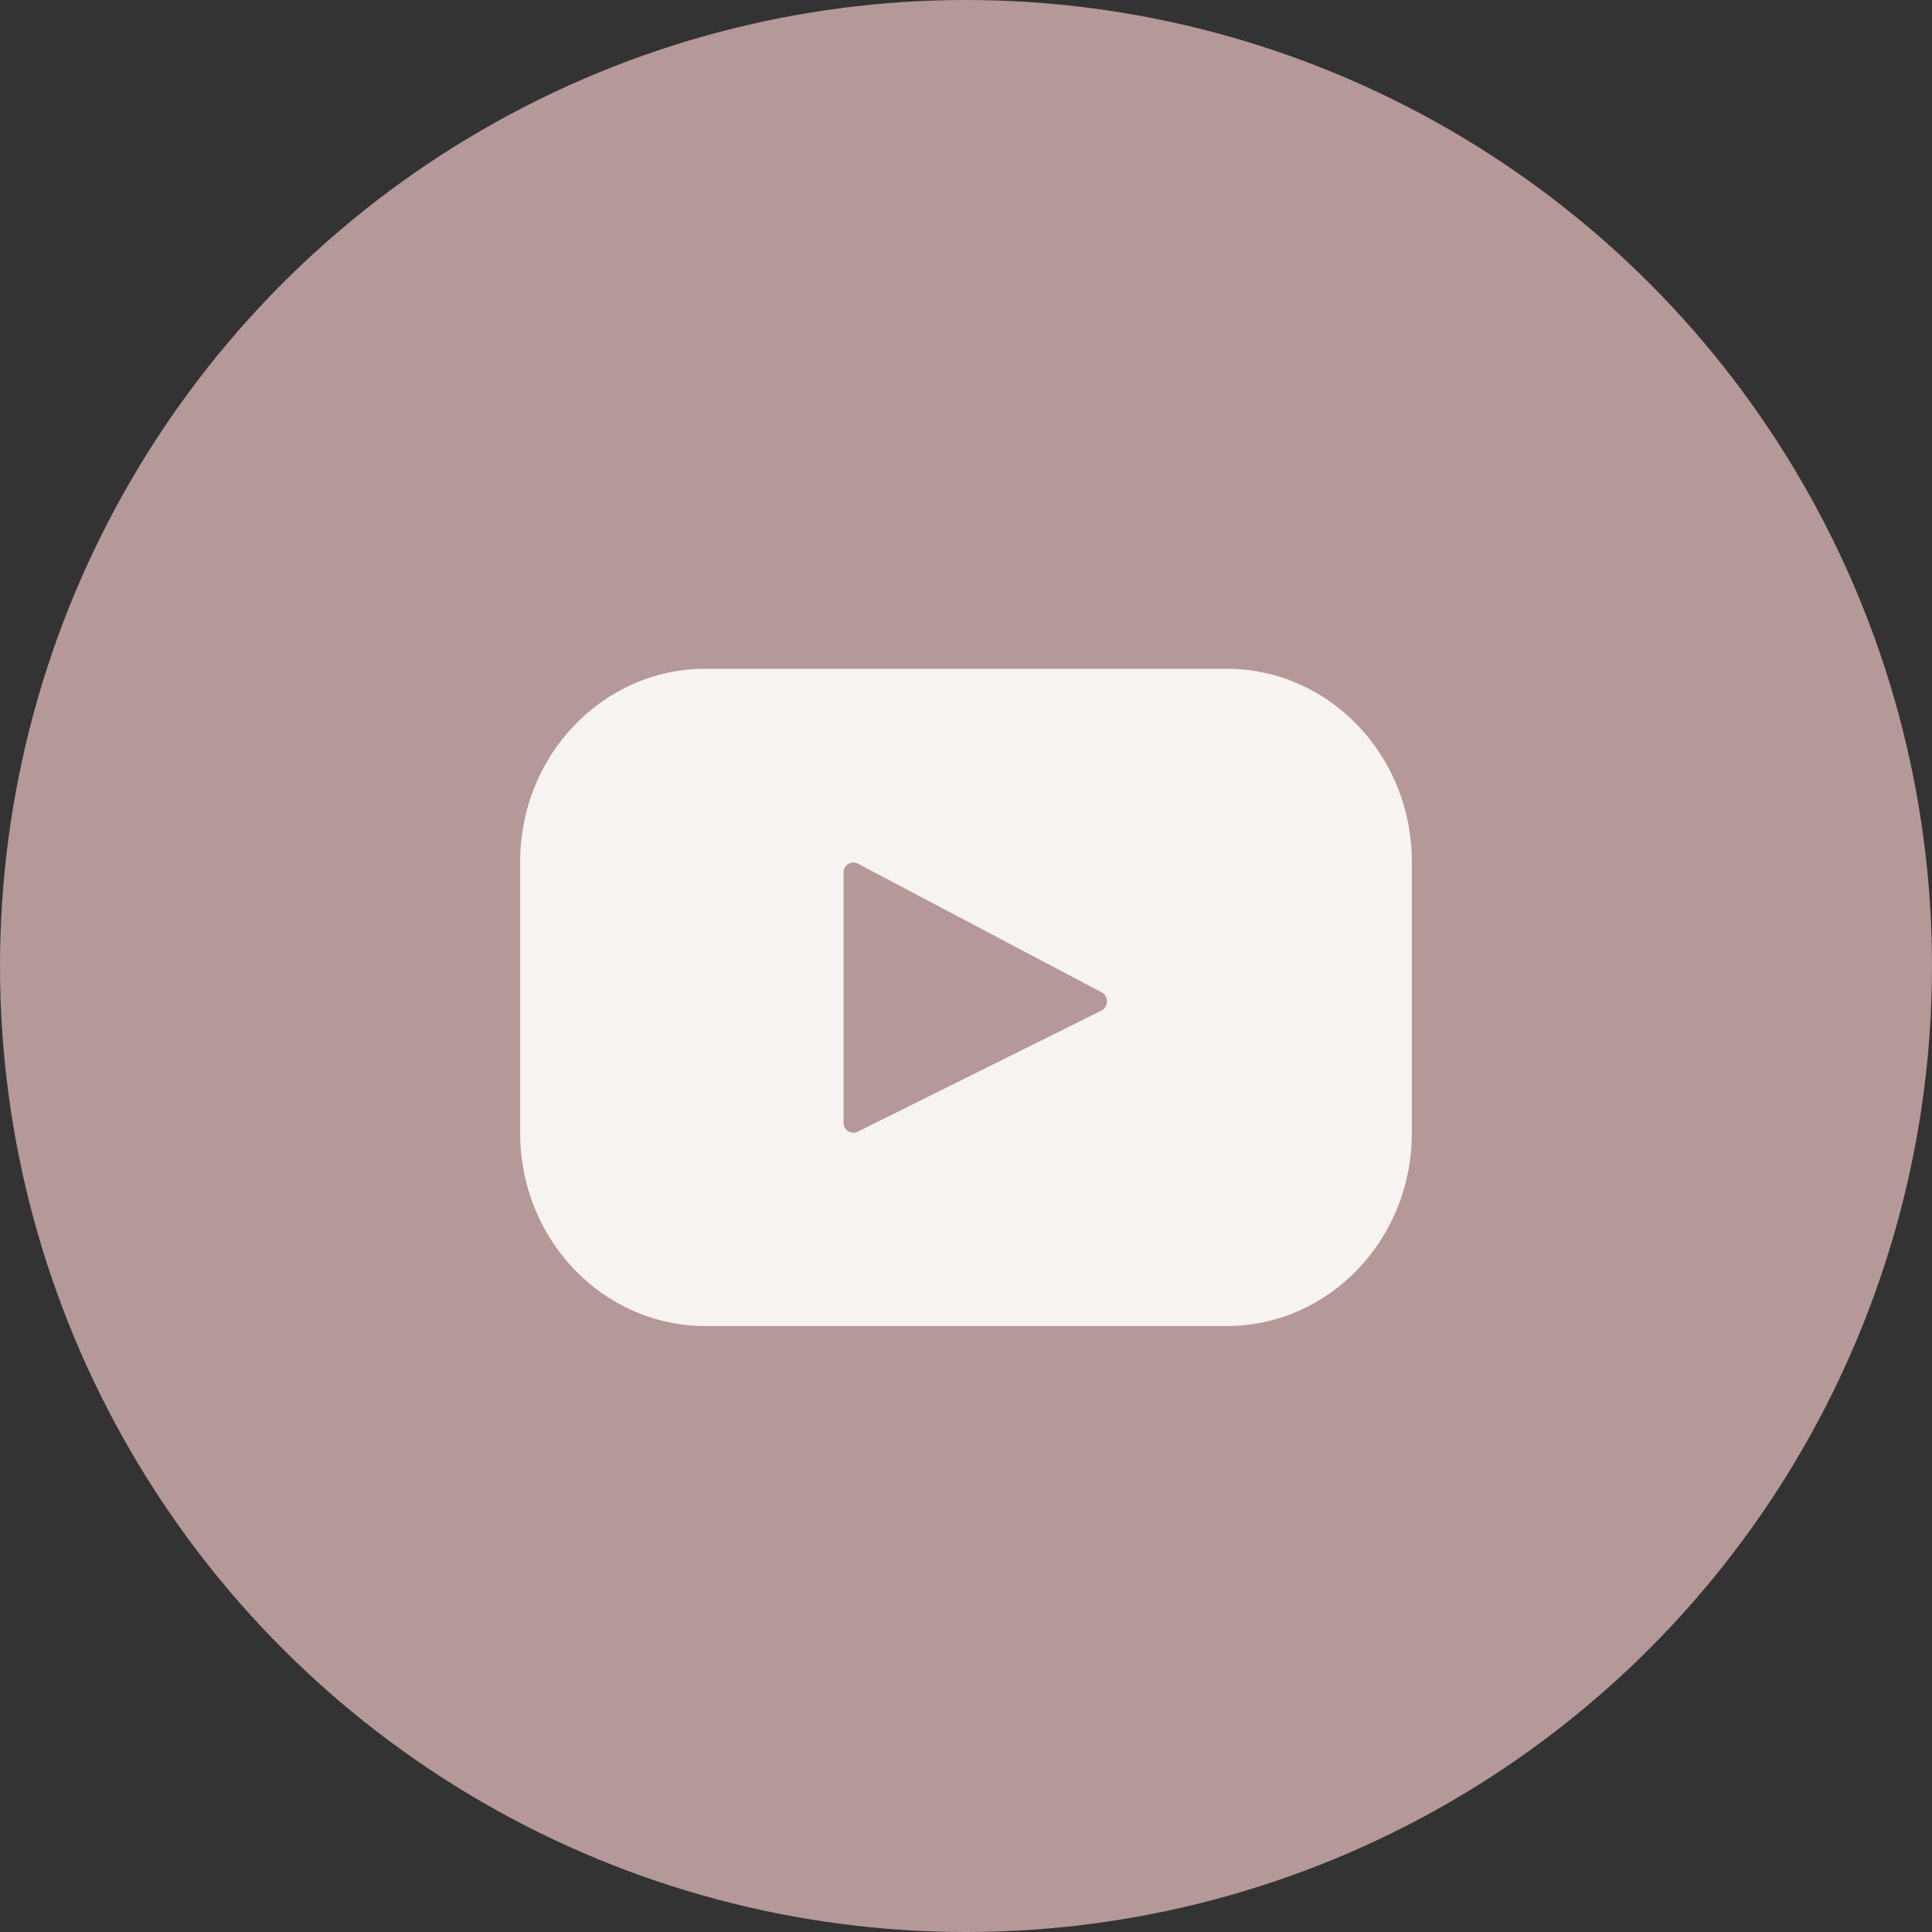
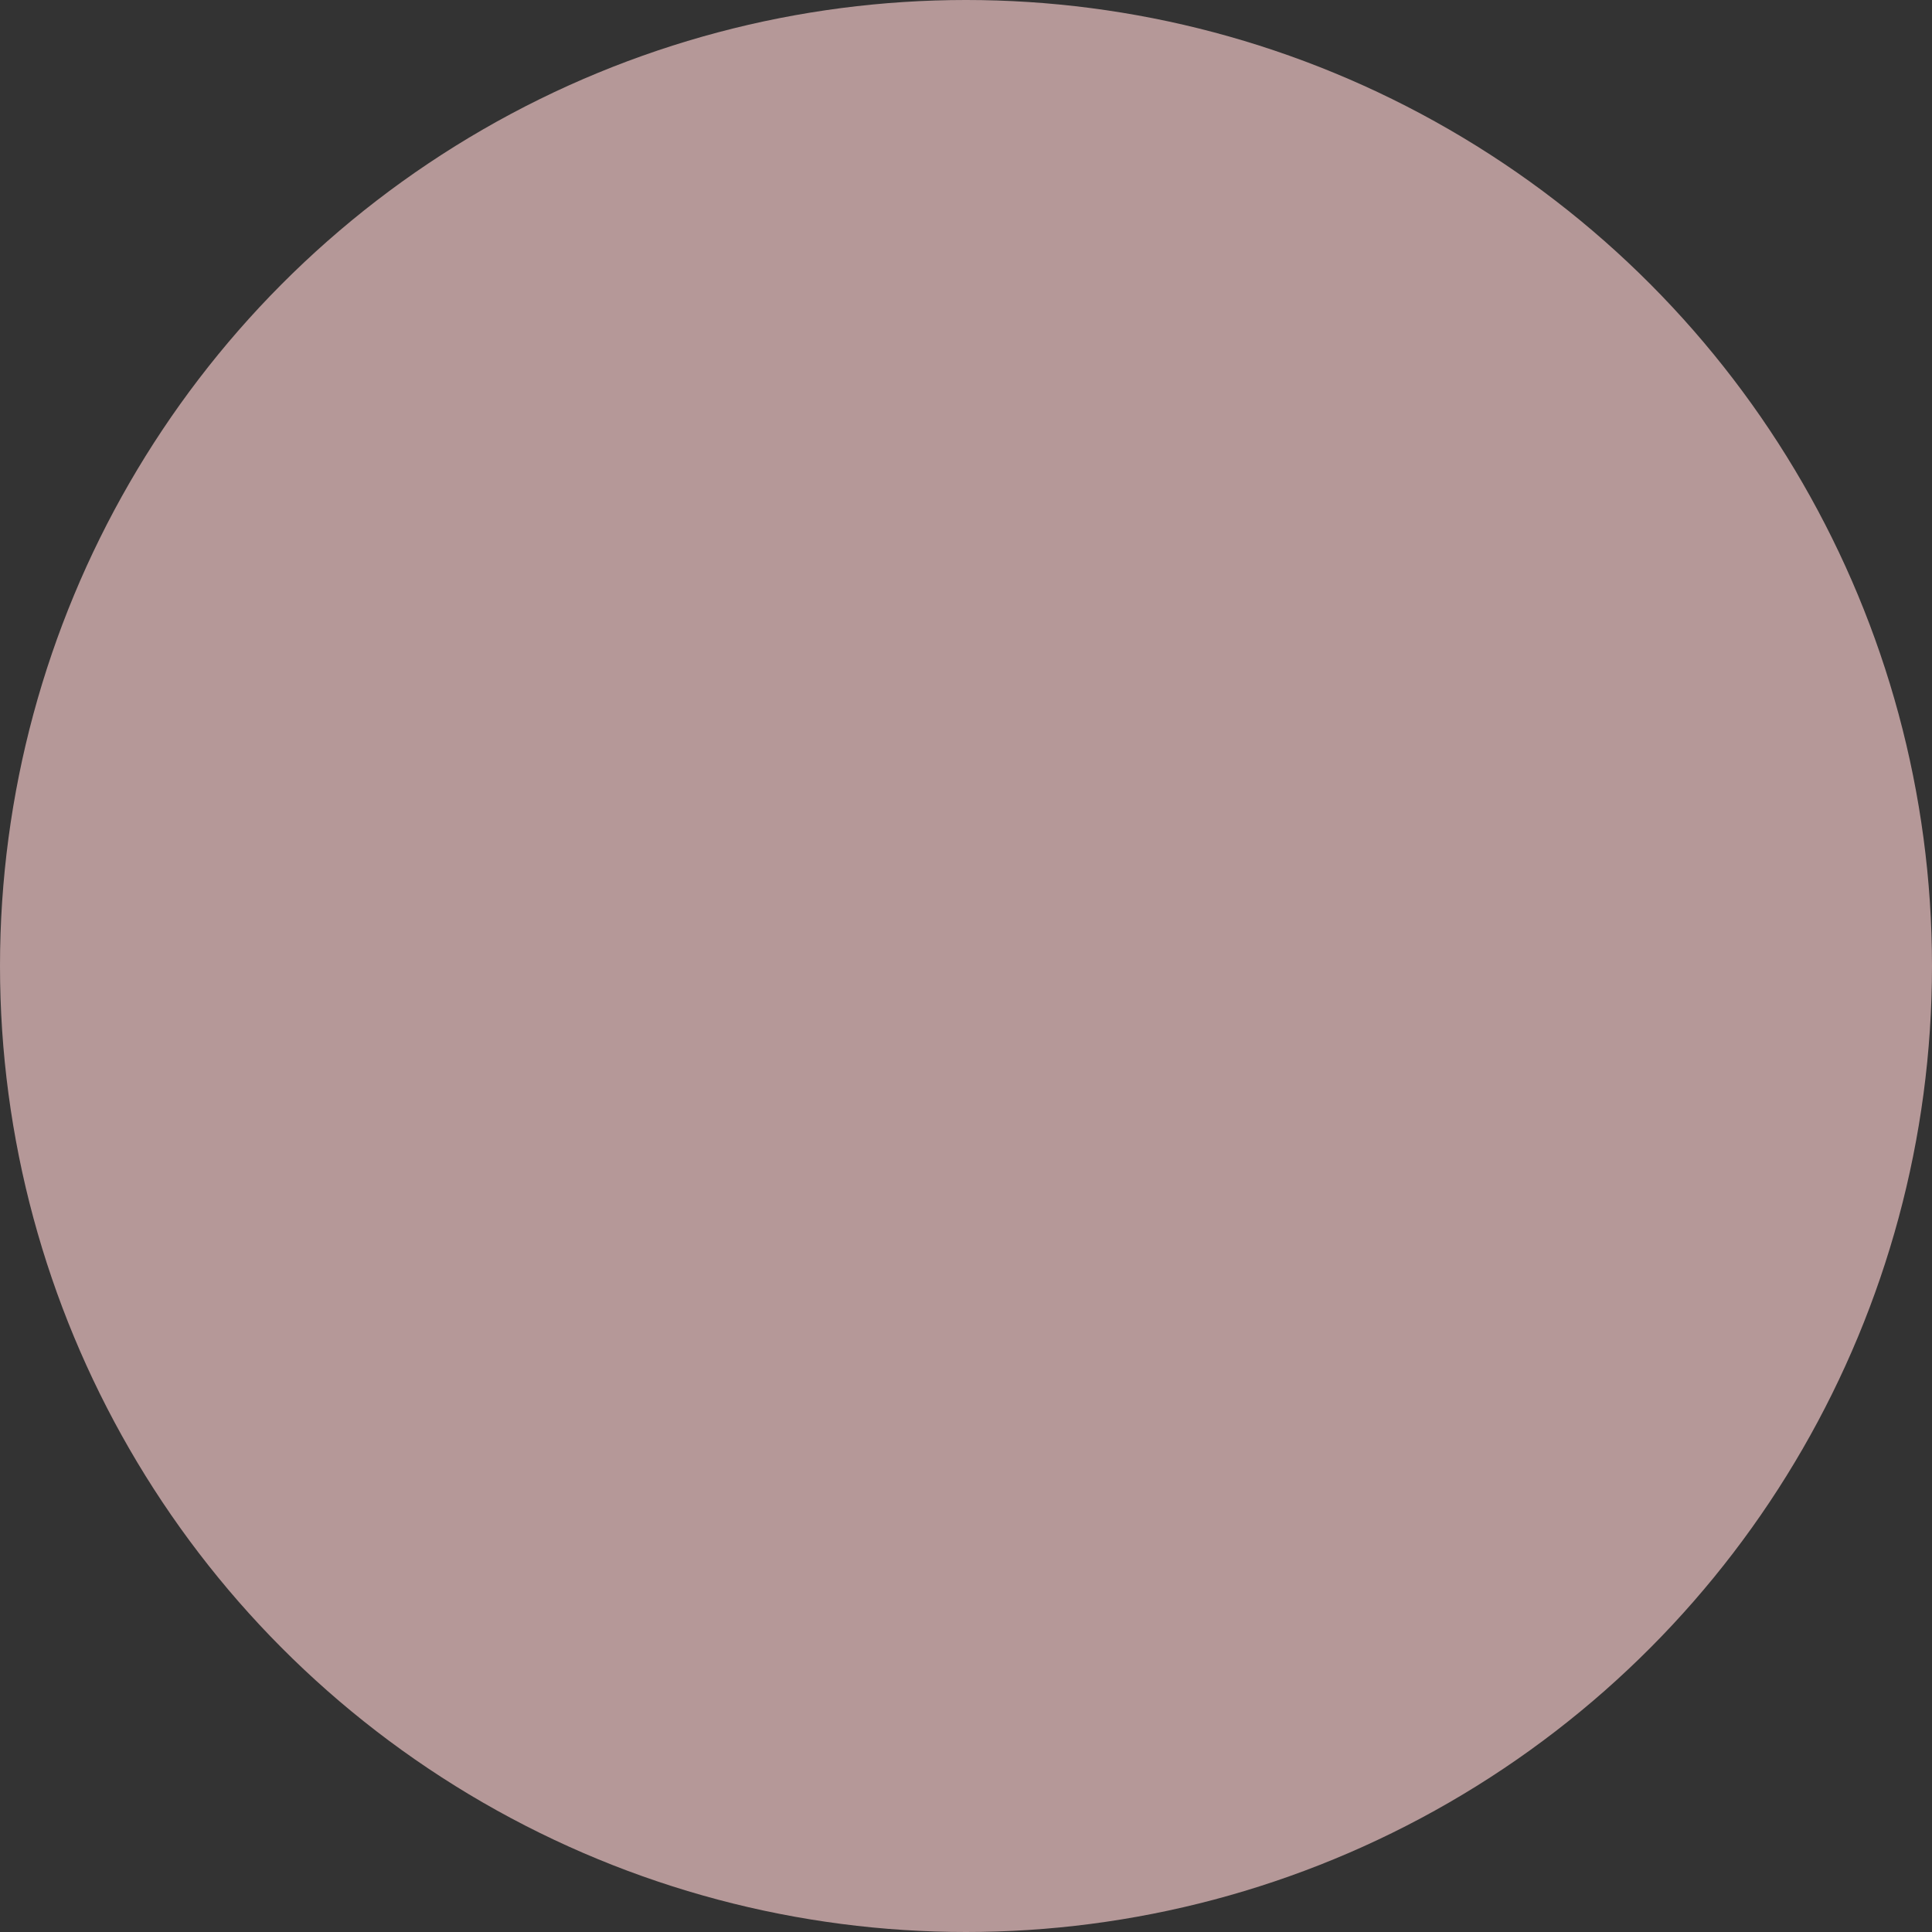
<svg xmlns="http://www.w3.org/2000/svg" width="34" height="34" viewBox="0 0 34 34" fill="none">
  <rect x="0" y="0" width="34" height="34" fill="#333333" stroke="none" />
  <circle cx="17" cy="17" r="17" fill="#B59898" />
-   <path d="M21.587 11.769H12.413C10.613 11.769 9.154 13.289 9.154 15.164V19.941C9.154 21.816 10.613 23.336 12.413 23.336H21.587C23.387 23.336 24.846 21.816 24.846 19.941V15.164C24.846 13.289 23.387 11.769 21.587 11.769ZM19.383 17.785L15.092 19.917C14.977 19.974 14.845 19.887 14.845 19.755V15.358C14.845 15.224 14.981 15.138 15.095 15.198L19.386 17.463C19.514 17.53 19.512 17.721 19.383 17.785Z" fill="#F7F3F1" />
</svg>